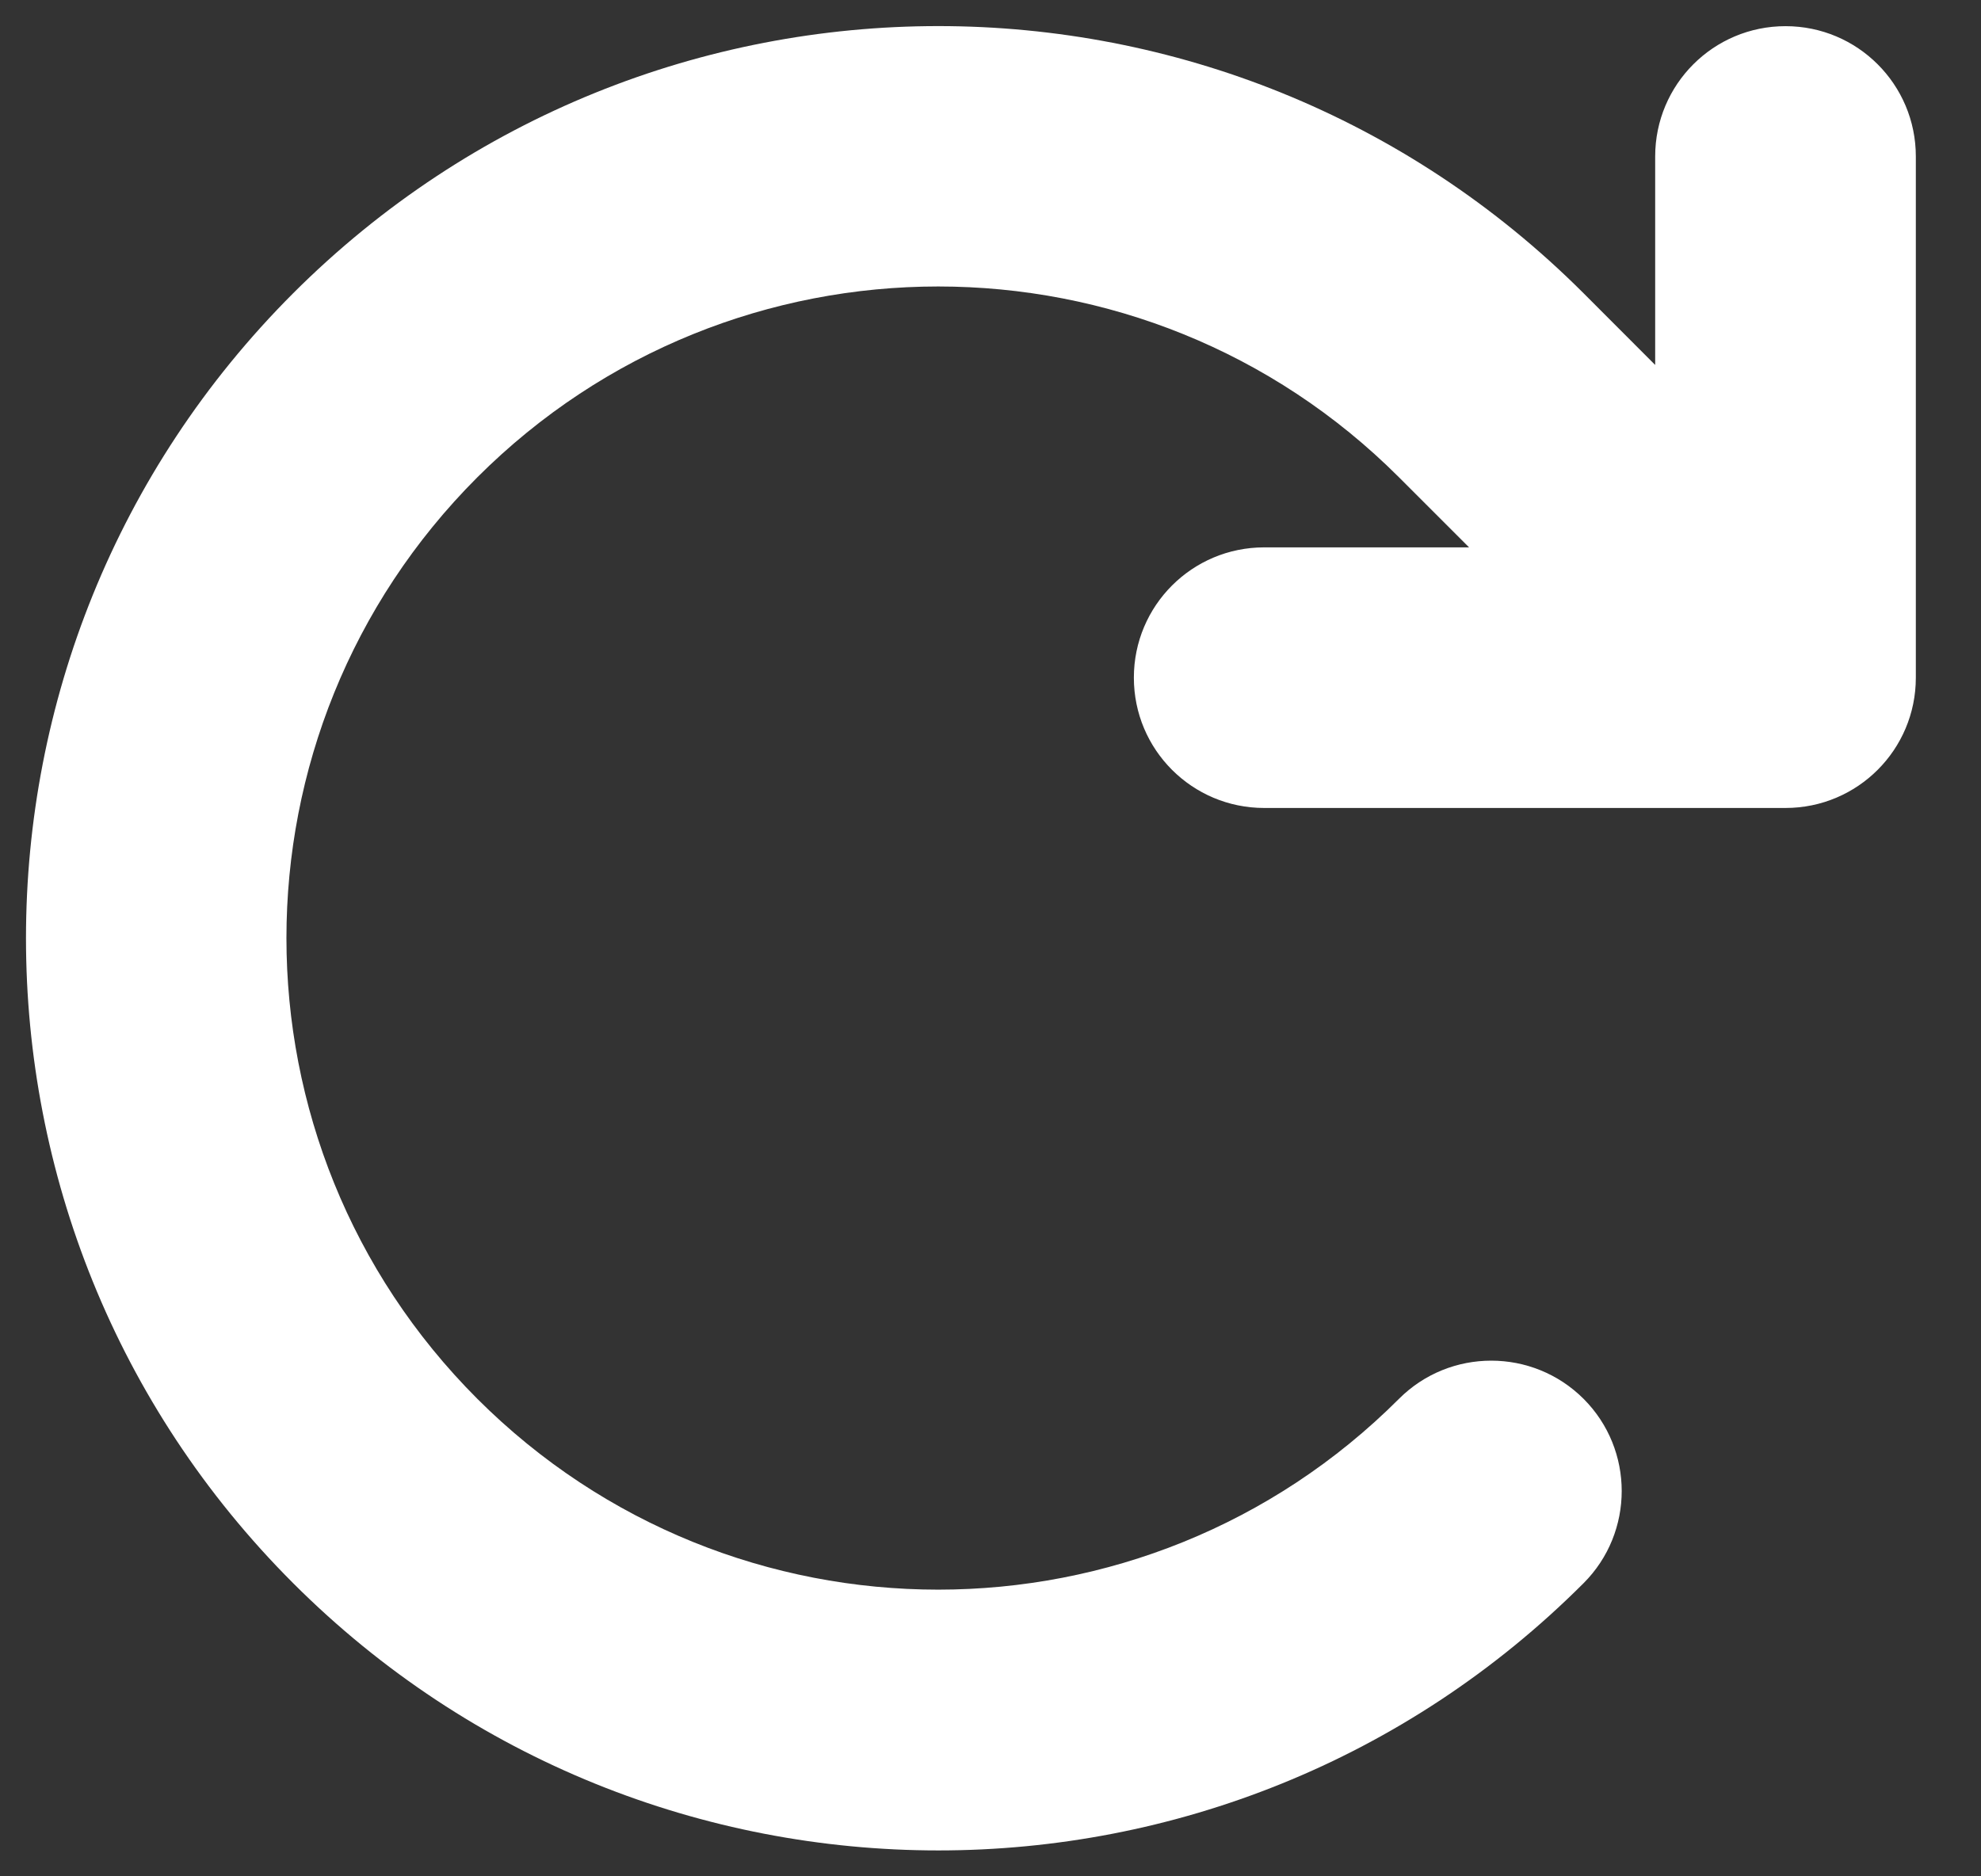
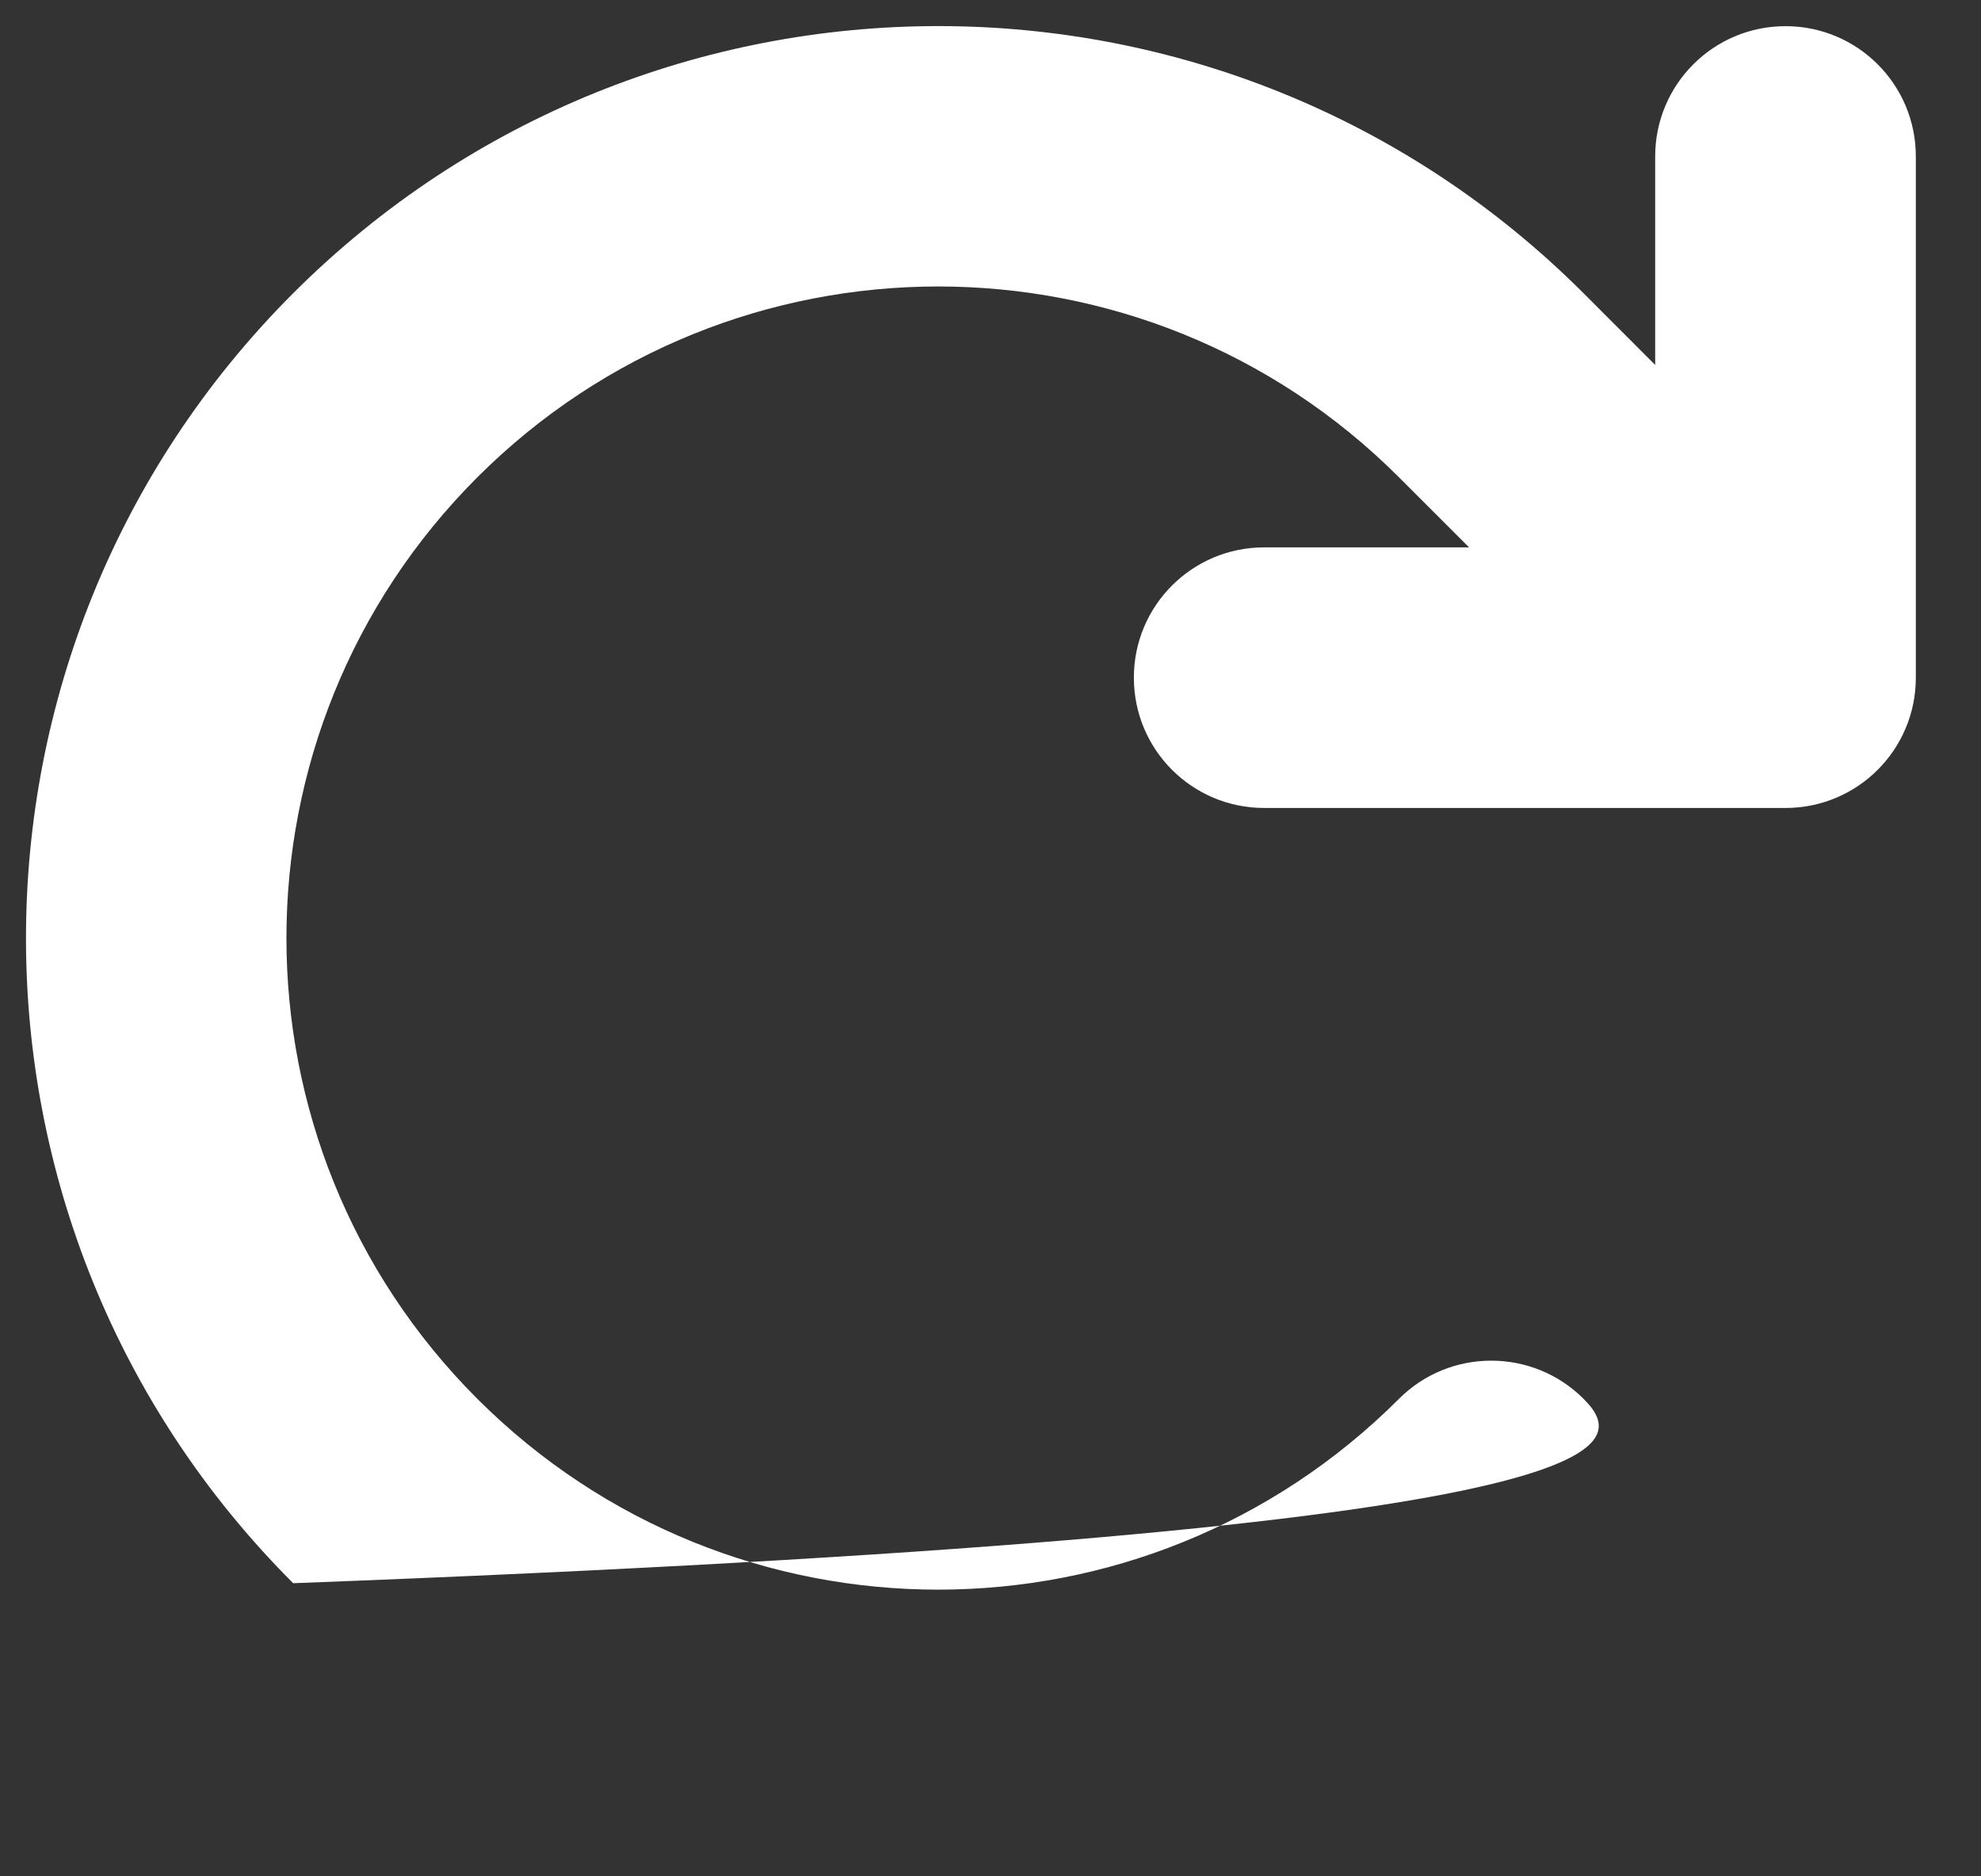
<svg xmlns="http://www.w3.org/2000/svg" width="19" height="18" viewBox="0 0 19 18" fill="none">
  <rect x="0" y="0" width="19" height="18" fill="#333333" stroke="none" />
-   <path d="M14.09 5.251H12.125C11.434 5.251 10.875 5.81 10.875 6.501C10.875 7.192 11.434 7.751 12.125 7.751H17.125C17.816 7.751 18.375 7.192 18.375 6.501V1.501C18.375 0.81 17.816 0.251 17.125 0.251C16.434 0.251 15.875 0.81 15.875 1.501V3.501L15.188 2.813C11.77 -0.604 6.23 -0.604 2.812 2.813C-0.605 6.231 -0.605 11.771 2.812 15.188C6.23 18.606 11.77 18.606 15.188 15.188C15.676 14.7 15.676 13.907 15.188 13.419C14.699 12.931 13.906 12.931 13.418 13.419C10.977 15.86 7.02 15.86 4.578 13.419C2.137 10.977 2.137 7.021 4.578 4.579C7.02 2.138 10.977 2.138 13.418 4.579L14.09 5.251Z" fill="white" />
+   <path d="M14.09 5.251H12.125C11.434 5.251 10.875 5.81 10.875 6.501C10.875 7.192 11.434 7.751 12.125 7.751H17.125C17.816 7.751 18.375 7.192 18.375 6.501V1.501C18.375 0.81 17.816 0.251 17.125 0.251C16.434 0.251 15.875 0.81 15.875 1.501V3.501L15.188 2.813C11.77 -0.604 6.23 -0.604 2.812 2.813C-0.605 6.231 -0.605 11.771 2.812 15.188C15.676 14.7 15.676 13.907 15.188 13.419C14.699 12.931 13.906 12.931 13.418 13.419C10.977 15.86 7.02 15.86 4.578 13.419C2.137 10.977 2.137 7.021 4.578 4.579C7.02 2.138 10.977 2.138 13.418 4.579L14.09 5.251Z" fill="white" />
</svg>